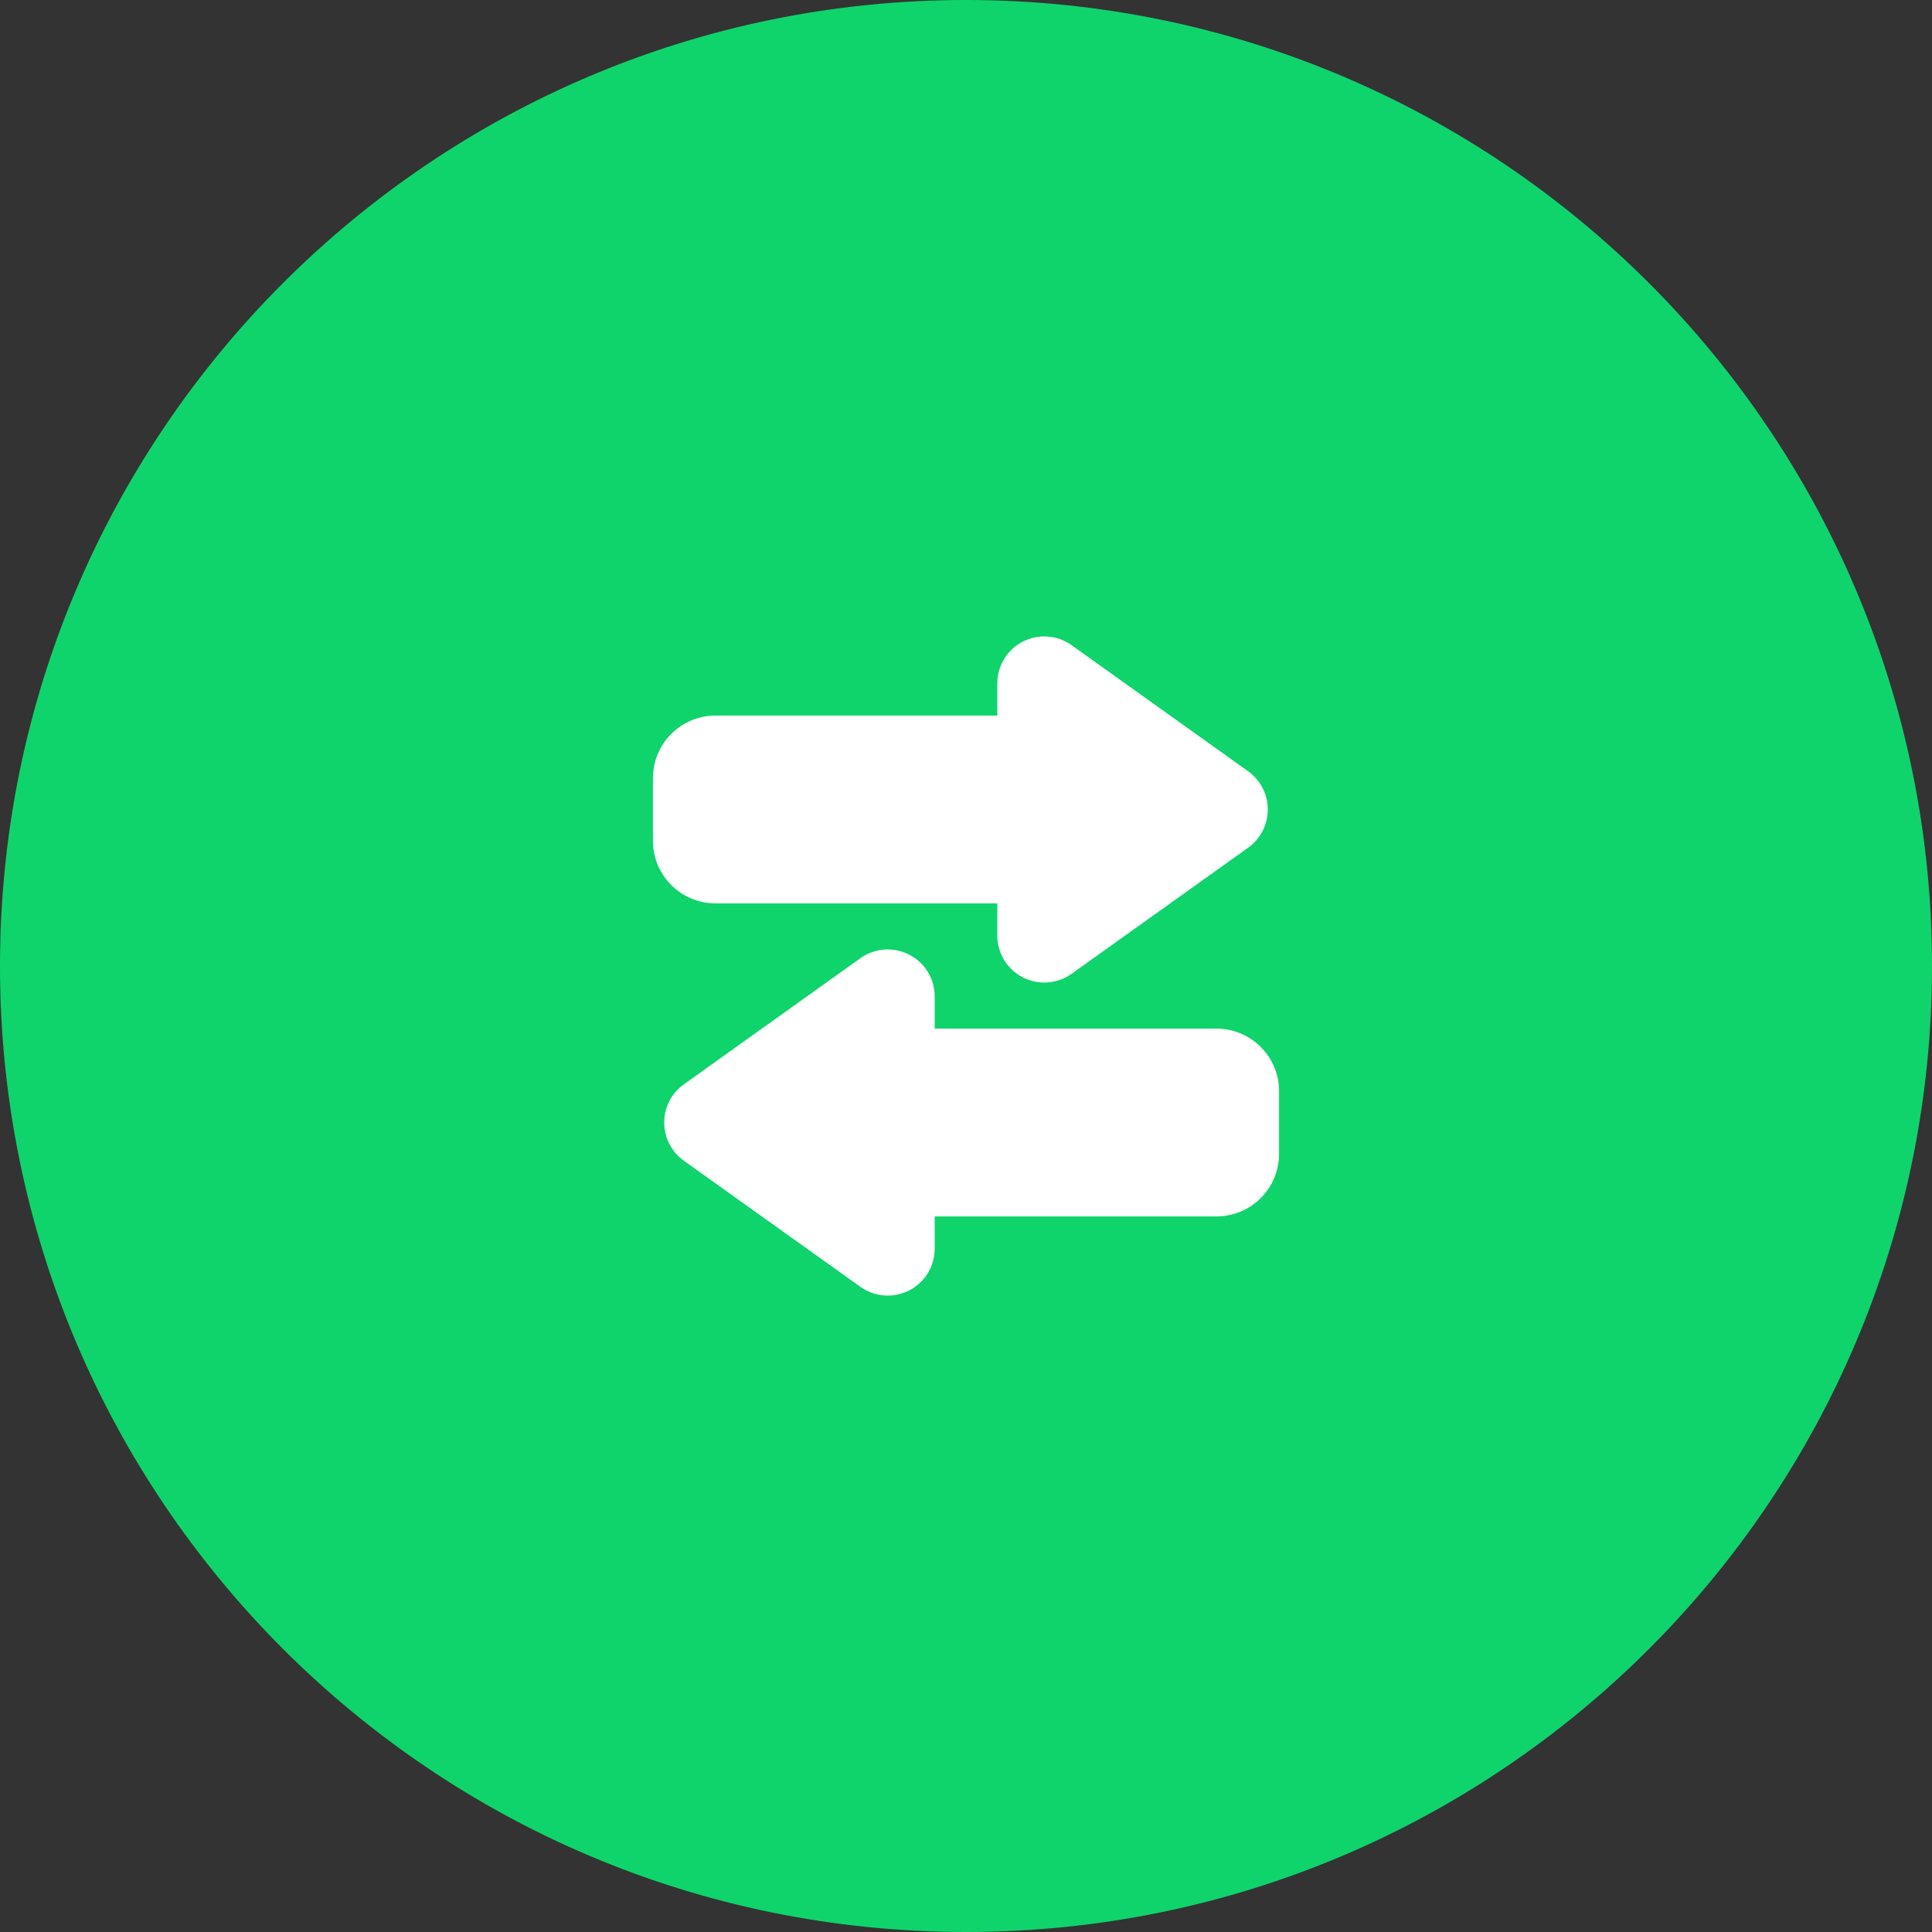
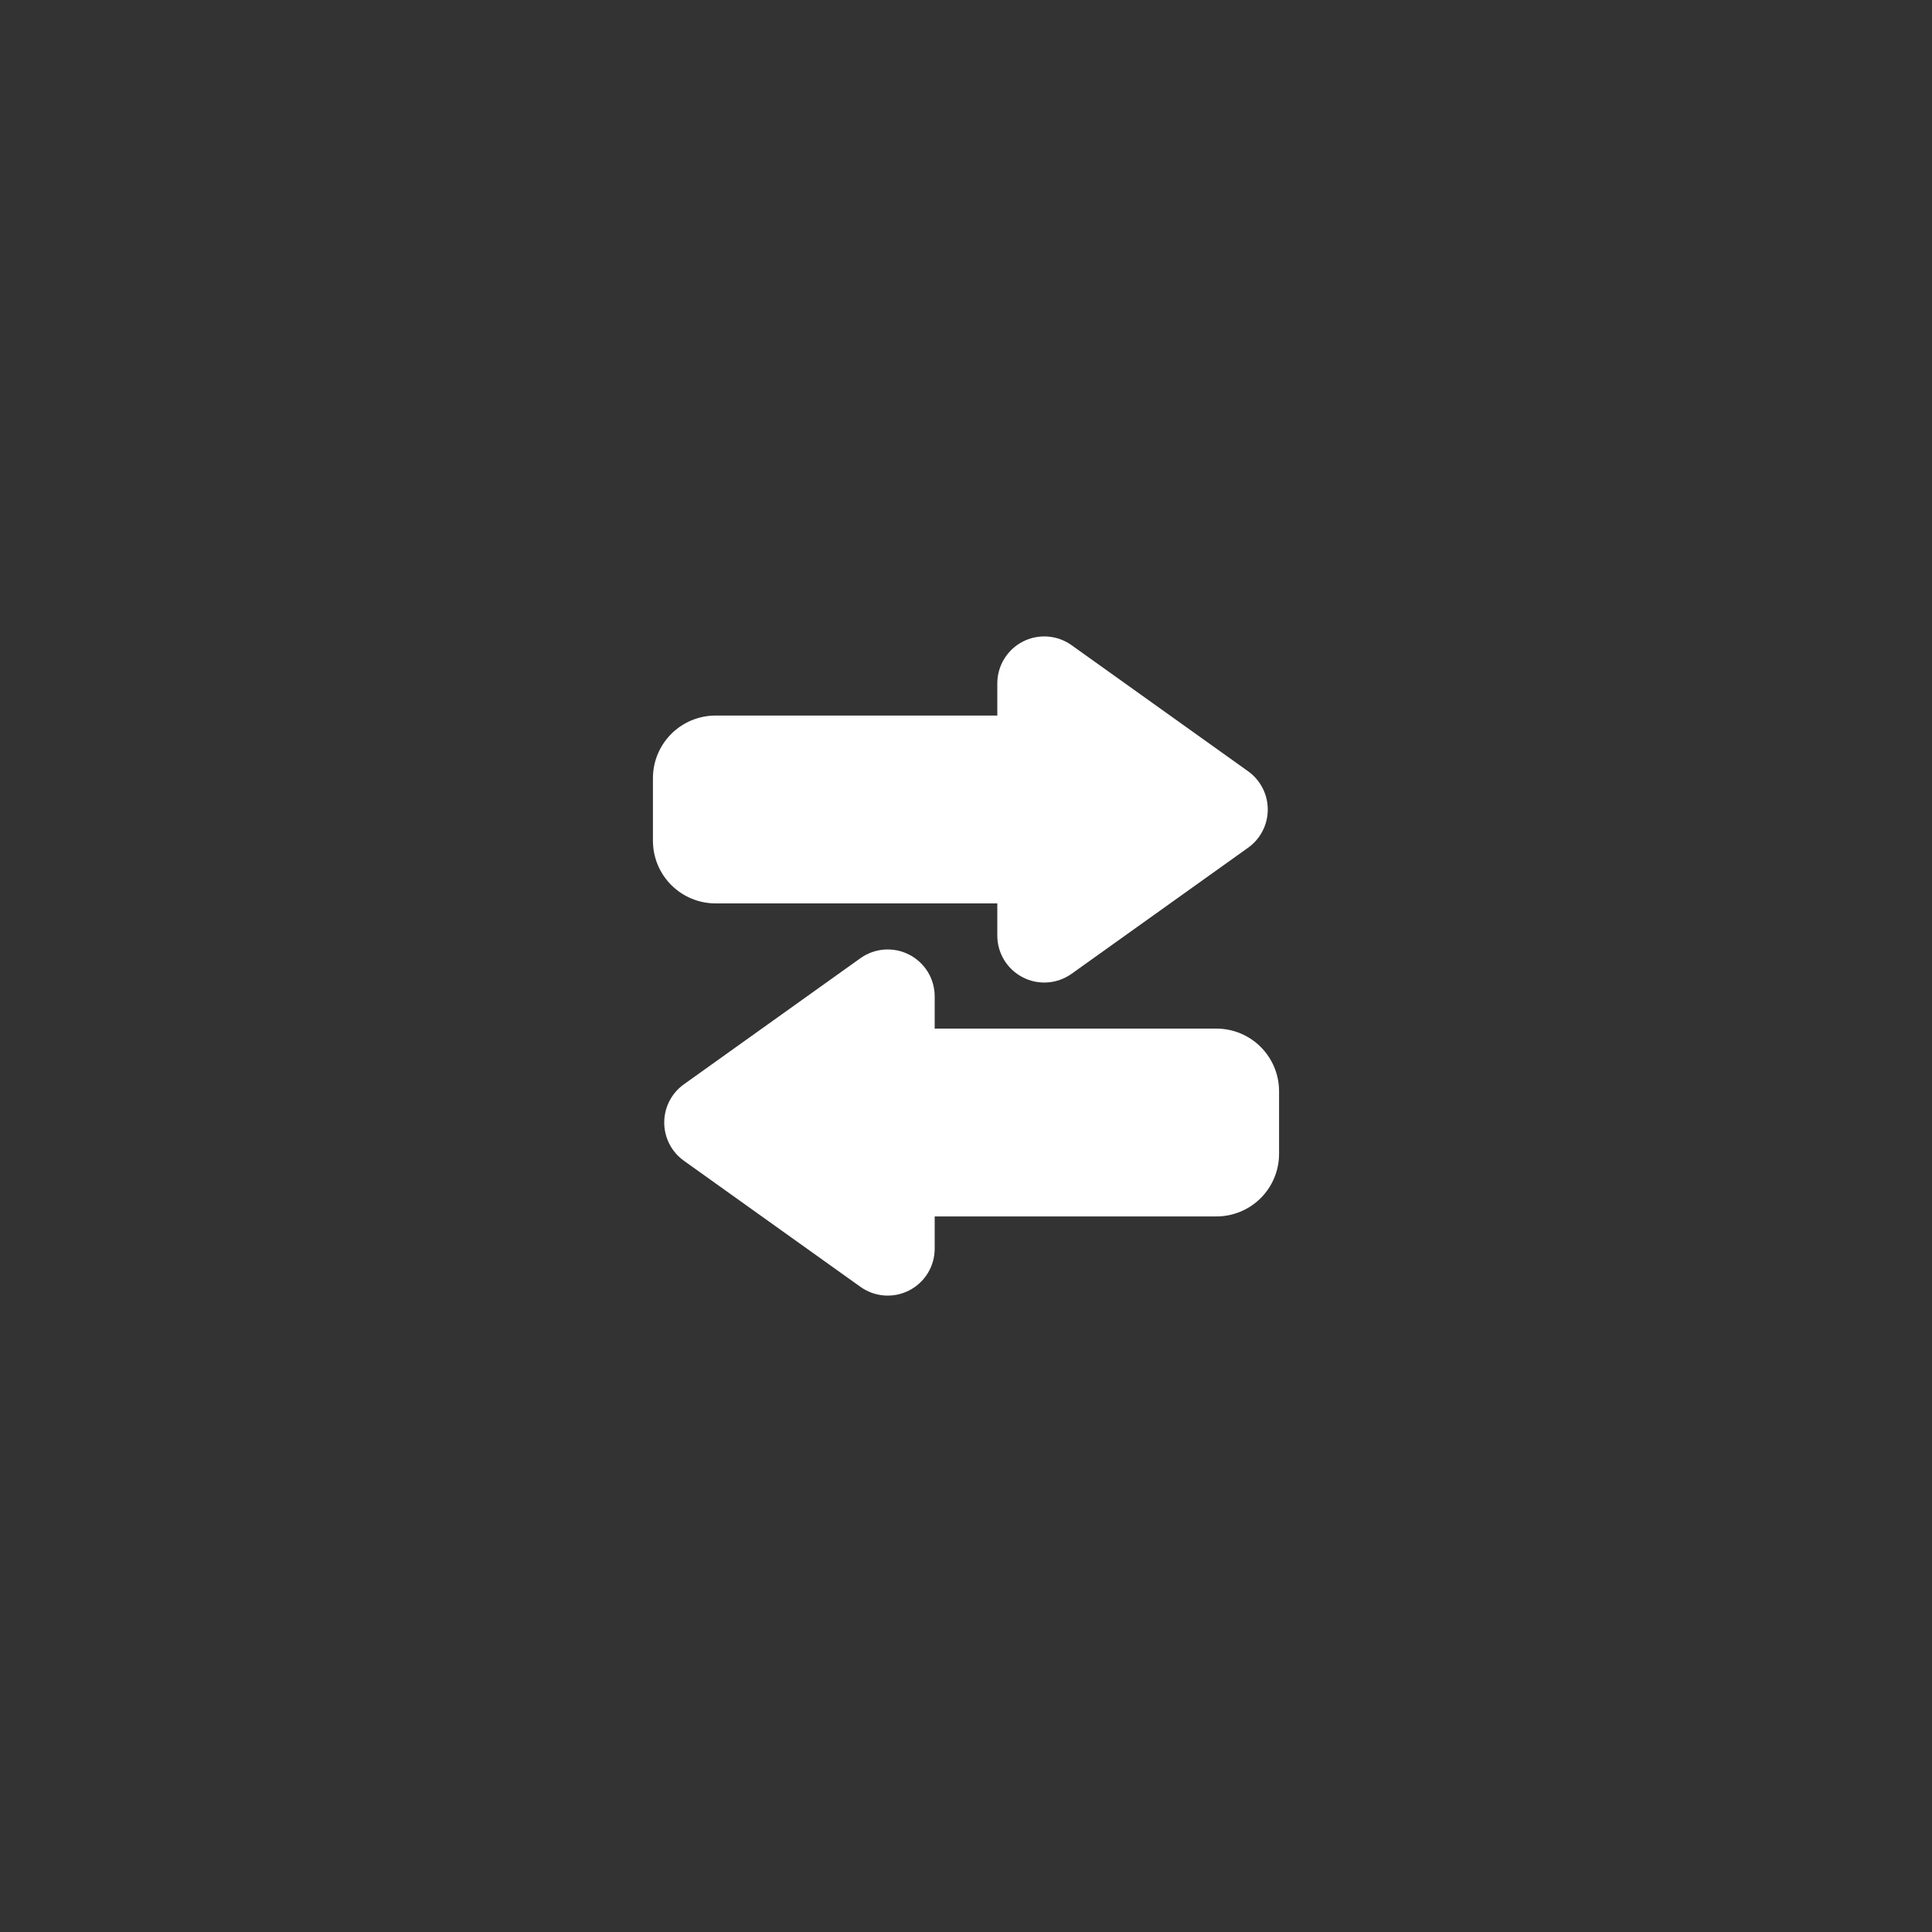
<svg xmlns="http://www.w3.org/2000/svg" width="72" height="72" viewBox="0 0 72 72" fill="none">
  <rect x="0" y="0" width="72" height="72" fill="#333333" stroke="none" />
-   <path d="M36 0C55.872 0 72 16.128 72 36C72 55.872 55.872 72 36 72C16.128 72 0 55.872 0 36C0 16.128 16.128 0 36 0Z" fill="#0FD46C" />
  <path d="M26.667 33.667H37.167V34.866C37.167 35.188 37.255 35.503 37.422 35.778C37.59 36.052 37.83 36.275 38.116 36.422C38.402 36.57 38.723 36.635 39.043 36.612C39.364 36.589 39.672 36.477 39.934 36.291L46.513 31.592C46.74 31.43 46.925 31.217 47.052 30.969C47.18 30.721 47.246 30.447 47.246 30.168C47.246 29.889 47.18 29.614 47.052 29.367C46.925 29.119 46.74 28.905 46.513 28.743L39.933 24.043C39.671 23.856 39.363 23.745 39.042 23.722C38.722 23.699 38.401 23.765 38.115 23.912C37.83 24.059 37.59 24.282 37.423 24.556C37.255 24.831 37.167 25.146 37.167 25.467V26.667H26.667C26.048 26.667 25.454 26.913 25.017 27.35C24.579 27.788 24.333 28.381 24.333 29V31.333C24.333 31.952 24.579 32.546 25.017 32.983C25.454 33.421 26.048 33.667 26.667 33.667Z" fill="white" />
  <path d="M45.333 38.333H34.833V37.134C34.833 36.812 34.745 36.497 34.578 36.222C34.41 35.948 34.17 35.725 33.884 35.578C33.598 35.43 33.277 35.365 32.957 35.388C32.636 35.411 32.328 35.523 32.066 35.709L25.487 40.409C25.26 40.571 25.075 40.784 24.948 41.032C24.82 41.28 24.754 41.555 24.754 41.833C24.754 42.112 24.82 42.387 24.948 42.635C25.075 42.882 25.26 43.096 25.487 43.258L32.066 47.957C32.328 48.144 32.636 48.255 32.957 48.279C33.277 48.302 33.598 48.236 33.884 48.089C34.17 47.942 34.41 47.719 34.578 47.444C34.745 47.17 34.833 46.854 34.833 46.533V45.333H45.333C45.952 45.333 46.546 45.087 46.983 44.65C47.421 44.212 47.667 43.619 47.667 43V40.667C47.667 40.048 47.421 39.454 46.983 39.017C46.546 38.579 45.952 38.333 45.333 38.333Z" fill="white" />
</svg>